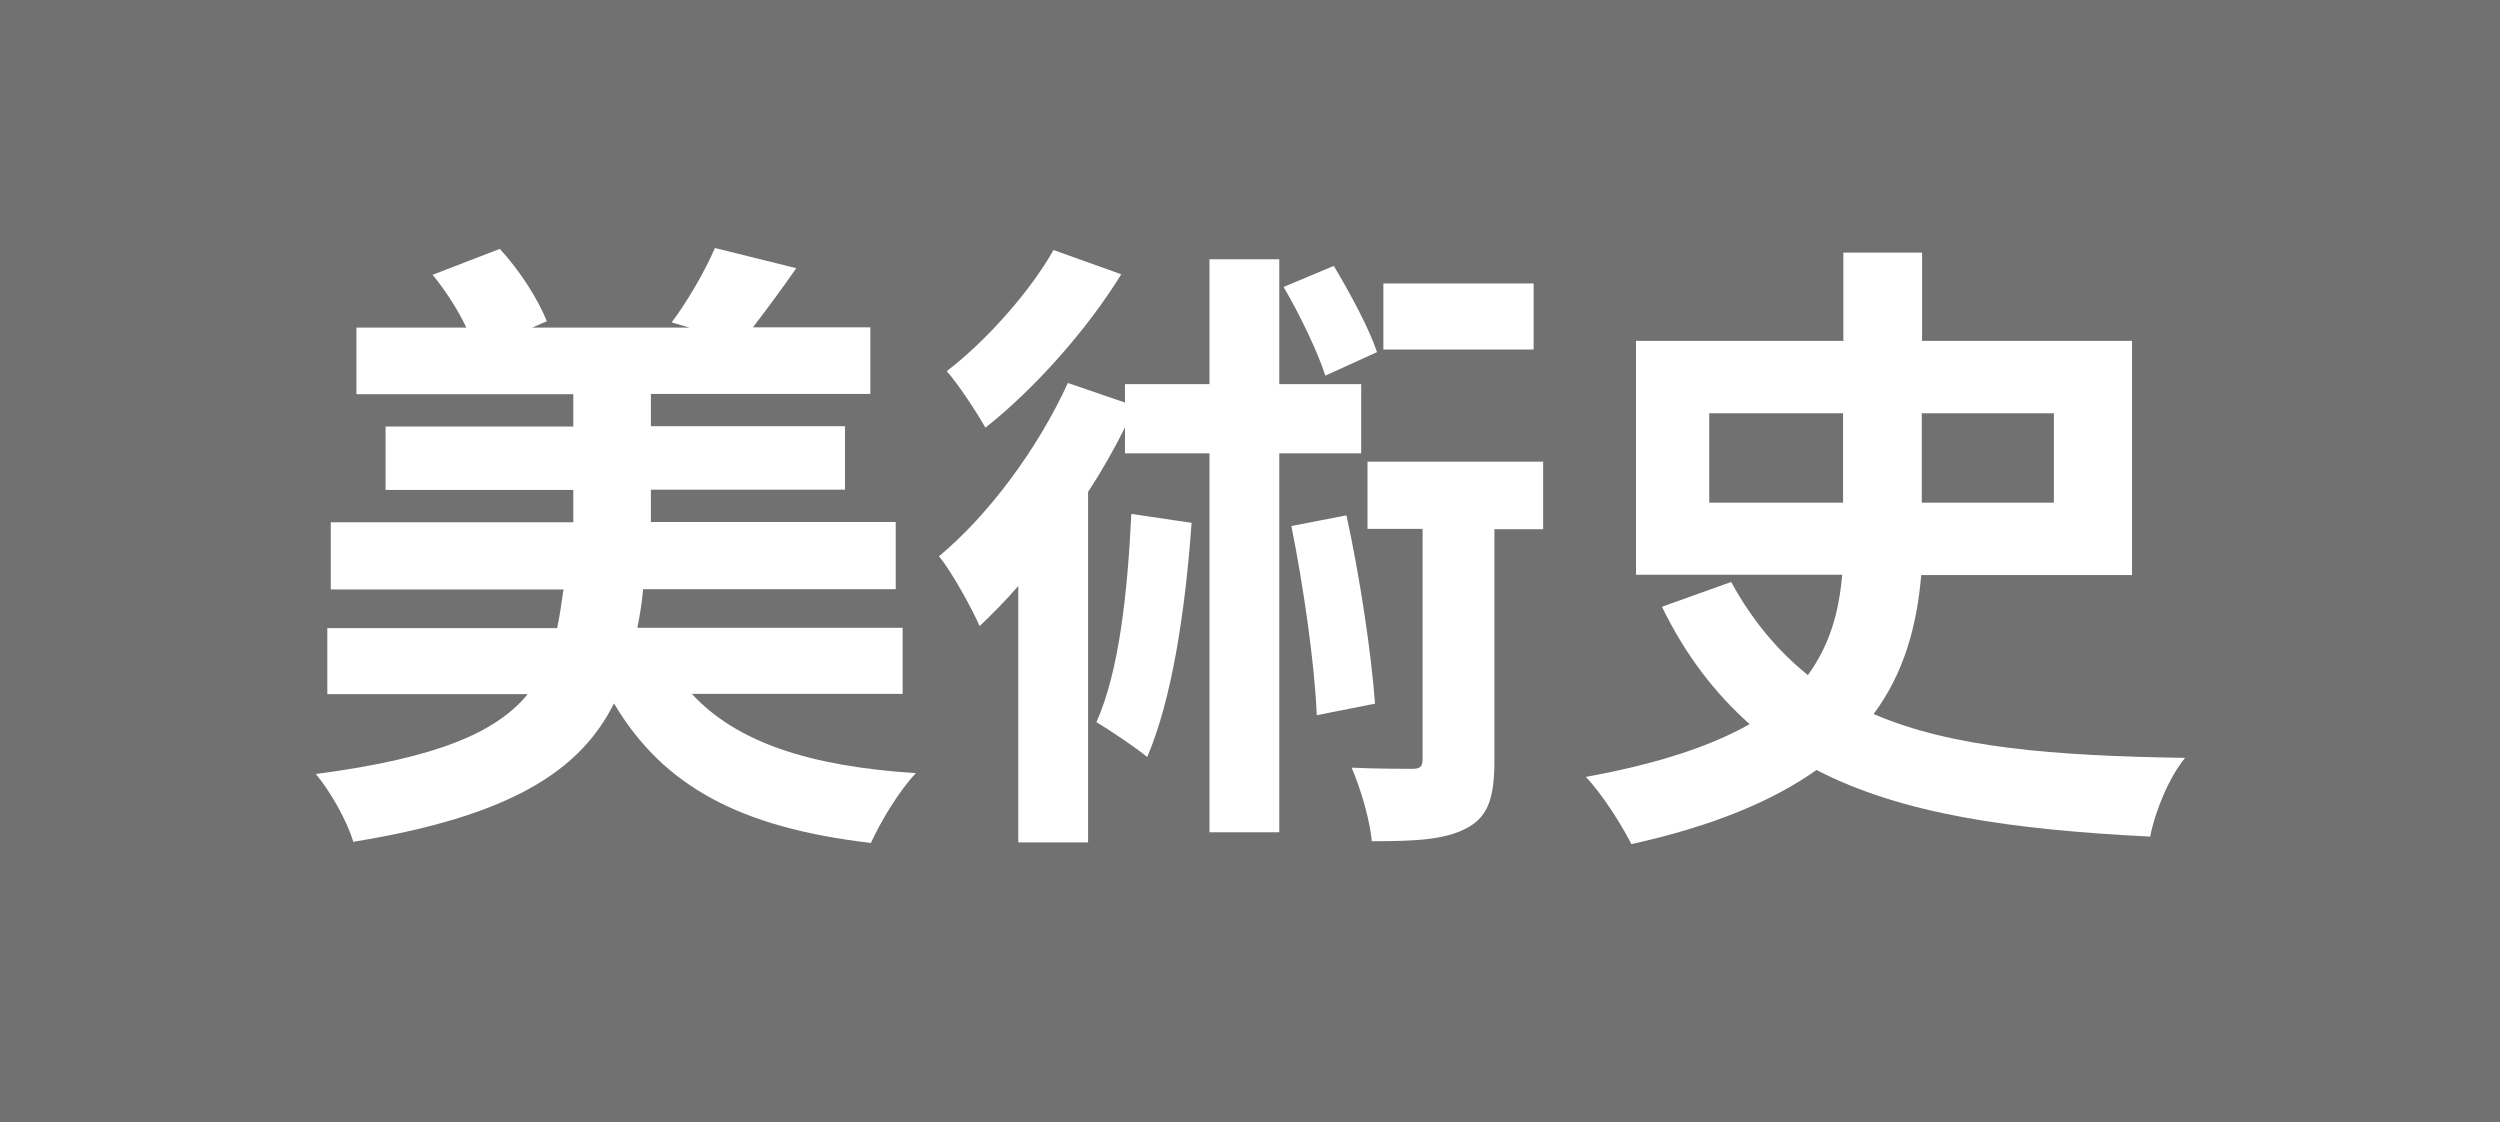
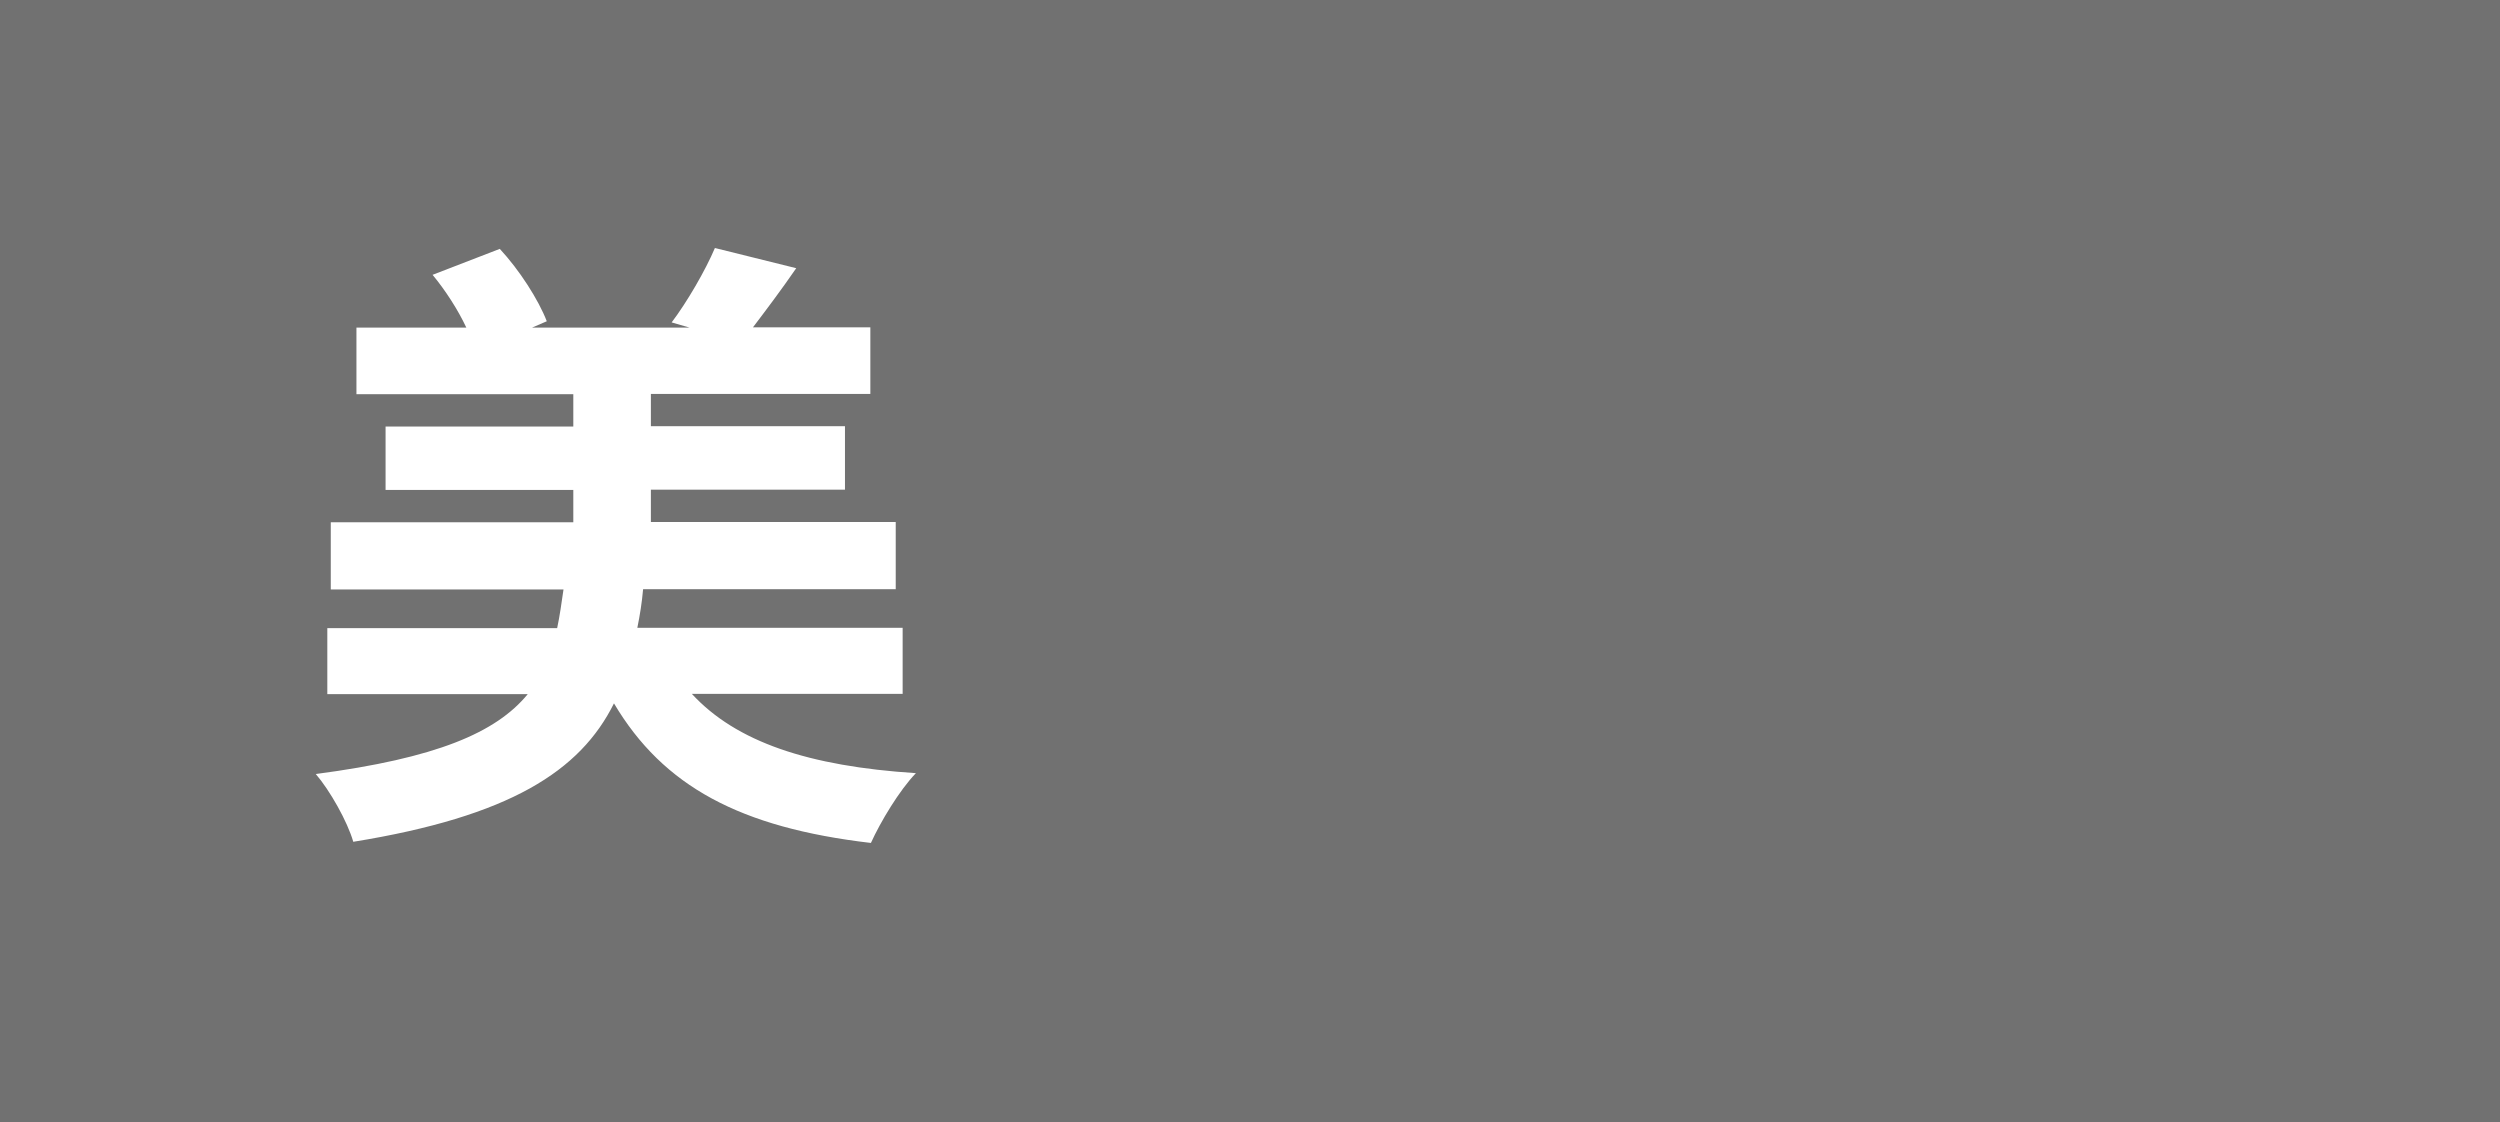
<svg xmlns="http://www.w3.org/2000/svg" id="uuid-48df6528-c46b-460b-9068-1ed6b24e65fa" data-name="レイヤー 2" width="86.69" height="38.91" viewBox="0 0 86.69 38.91">
  <defs>
    <style>
      .uuid-b2572677-fac9-4658-a345-add8a727c208 {
        fill: #fff;
      }

      .uuid-c11e6e9b-25b3-4edd-8948-1df4fe5e2d8e {
        fill: #717171;
      }
    </style>
  </defs>
  <g id="uuid-fd6fc76d-74b8-44f4-8802-3eec5d874c68" data-name="レイヤー 1">
    <g>
      <rect class="uuid-c11e6e9b-25b3-4edd-8948-1df4fe5e2d8e" width="86.69" height="38.91" />
      <g>
        <path class="uuid-b2572677-fac9-4658-a345-add8a727c208" d="M23.99,24.06c1.54,1.67,4.05,2.51,7.77,2.75-.57,.59-1.23,1.69-1.56,2.42-4.53-.53-7.2-1.96-8.91-4.84-1.17,2.35-3.61,3.92-9.04,4.8-.2-.7-.81-1.78-1.3-2.35,4.18-.55,6.25-1.43,7.35-2.77h-6.95v-2.29h7.97c.09-.42,.15-.86,.22-1.34H11.47v-2.33h8.41v-1.12h-6.51v-2.2h6.51v-1.12h-7.52v-2.31h3.81c-.29-.62-.73-1.3-1.17-1.83l2.33-.9c.68,.73,1.34,1.76,1.63,2.51l-.51,.22h5.46l-.62-.18c.53-.7,1.17-1.8,1.5-2.58l2.82,.7c-.53,.77-1.06,1.47-1.5,2.05h4.07v2.31h-7.61v1.12h6.73v2.2h-6.73v1.12h8.49v2.33h-8.76c-.04,.46-.11,.9-.2,1.34h9.2v2.29h-7.31Z" />
-         <path class="uuid-b2572677-fac9-4658-a345-add8a727c208" d="M44.36,15.72v13.14h-2.42V15.72h-2.93v-.9c-.37,.75-.81,1.52-1.28,2.24v12.15h-2.42v-8.89c-.44,.51-.9,.97-1.34,1.39-.24-.55-.95-1.87-1.41-2.42,1.74-1.45,3.43-3.74,4.47-6.01l1.98,.68v-.64h2.93v-4.33h2.42v4.33h2.84v2.4h-2.84Zm-5.48-6.21c-1.17,1.91-3.01,3.98-4.71,5.32-.31-.55-.95-1.52-1.34-1.96,1.41-1.08,2.93-2.82,3.7-4.2l2.35,.84Zm2.44,8.62c-.22,3.06-.68,6.12-1.54,8.12-.37-.31-1.28-.92-1.76-1.21,.79-1.76,1.08-4.51,1.21-7.22l2.09,.31Zm4.64-5.1c-.26-.81-.88-2.11-1.45-3.08l1.74-.73c.57,.95,1.23,2.18,1.5,2.99l-1.78,.81Zm.73,4.84c.46,2.11,.86,4.75,.99,6.53l-2.02,.4c-.07-1.76-.46-4.47-.88-6.56l1.91-.37Zm6.82,.48h-1.69v8.01c0,1.23-.18,1.94-.95,2.35-.77,.42-1.85,.46-3.3,.46-.07-.73-.37-1.78-.7-2.55,.9,.04,1.83,.04,2.09,.04,.29,0,.37-.07,.37-.35v-7.97h-1.91v-2.33h6.09v2.33Zm-.33-6.23h-5.21v-2.29h5.21v2.29Z" />
-         <path class="uuid-b2572677-fac9-4658-a345-add8a727c208" d="M66.62,19.94c-.15,1.76-.59,3.39-1.65,4.82,2.71,1.17,6.23,1.45,10.8,1.52-.53,.64-1.03,1.8-1.21,2.73-4.77-.24-8.6-.77-11.57-2.31-1.5,1.06-3.56,1.94-6.42,2.57-.31-.62-1.01-1.74-1.58-2.33,2.53-.46,4.36-1.08,5.68-1.83-1.19-1.06-2.22-2.38-3.04-4.07l2.4-.86c.73,1.34,1.63,2.4,2.66,3.23,.77-1.06,1.08-2.2,1.19-3.48h-7.15V11.82h7.19v-3.06h2.73v3.06h7.28v8.12h-7.31Zm-7.35-2.51h4.64v-3.1h-4.64v3.1Zm7.37-3.1v3.1h4.58v-3.1h-4.58Z" />
      </g>
    </g>
  </g>
</svg>